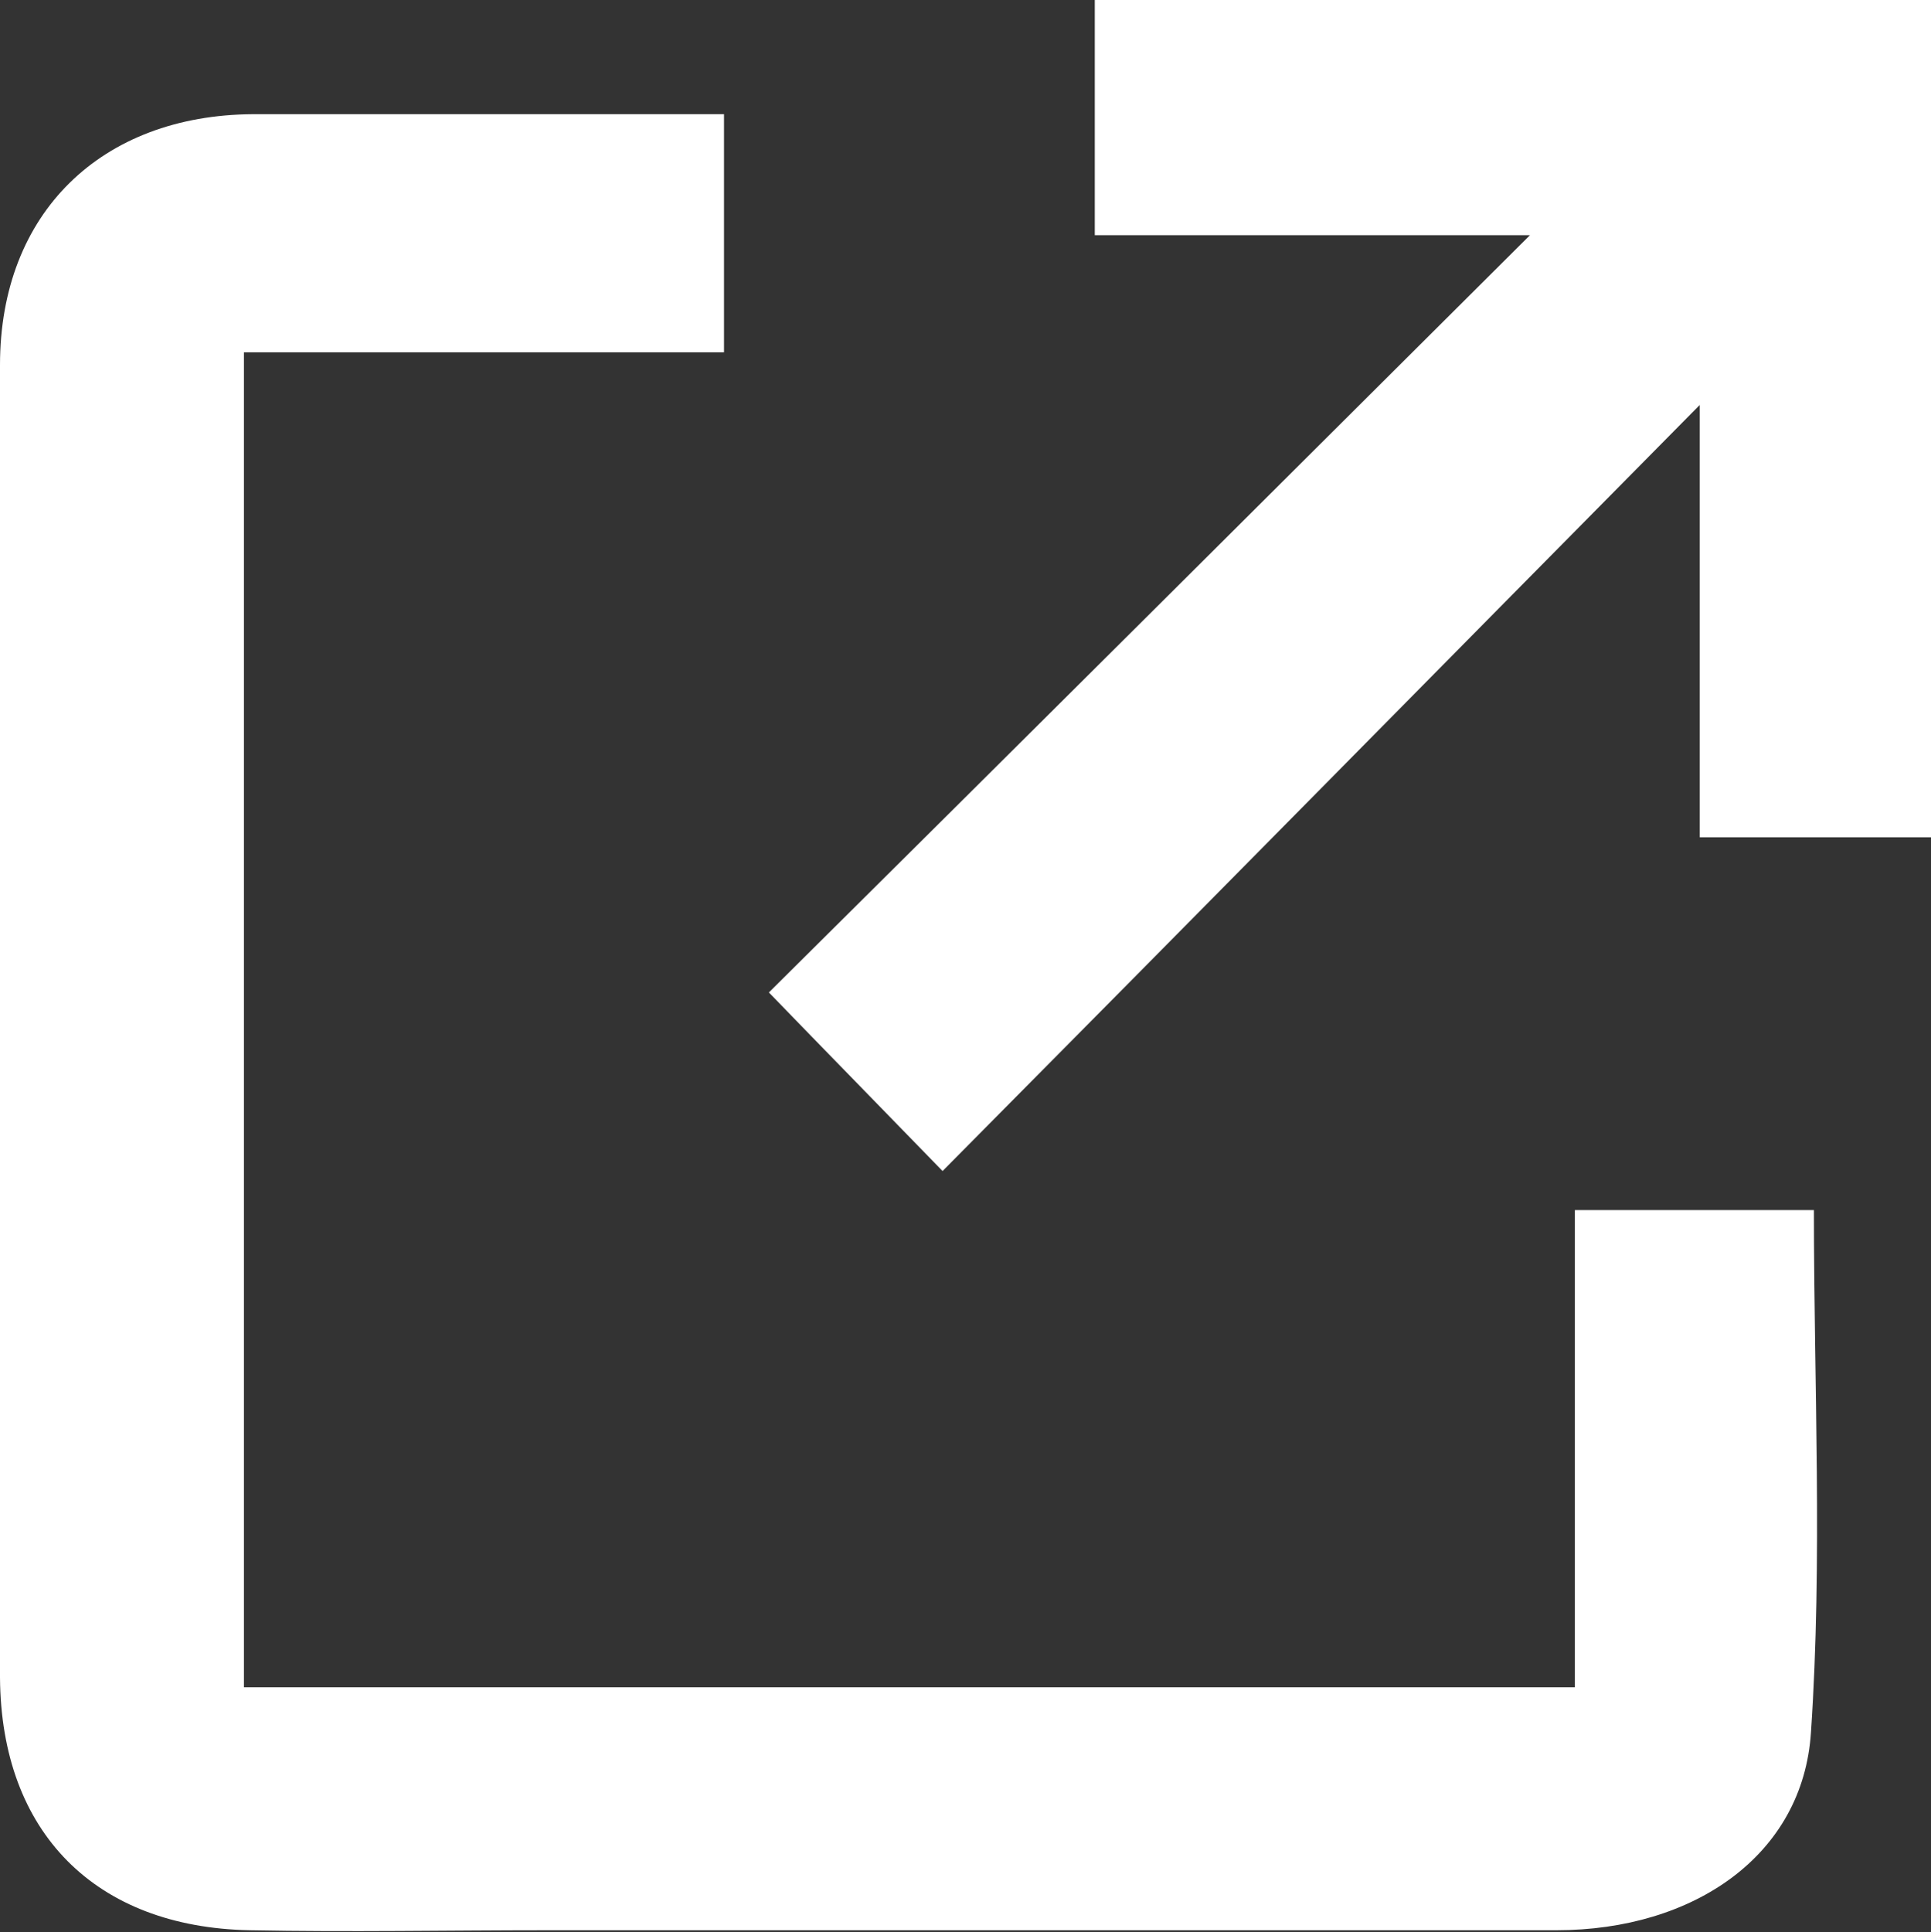
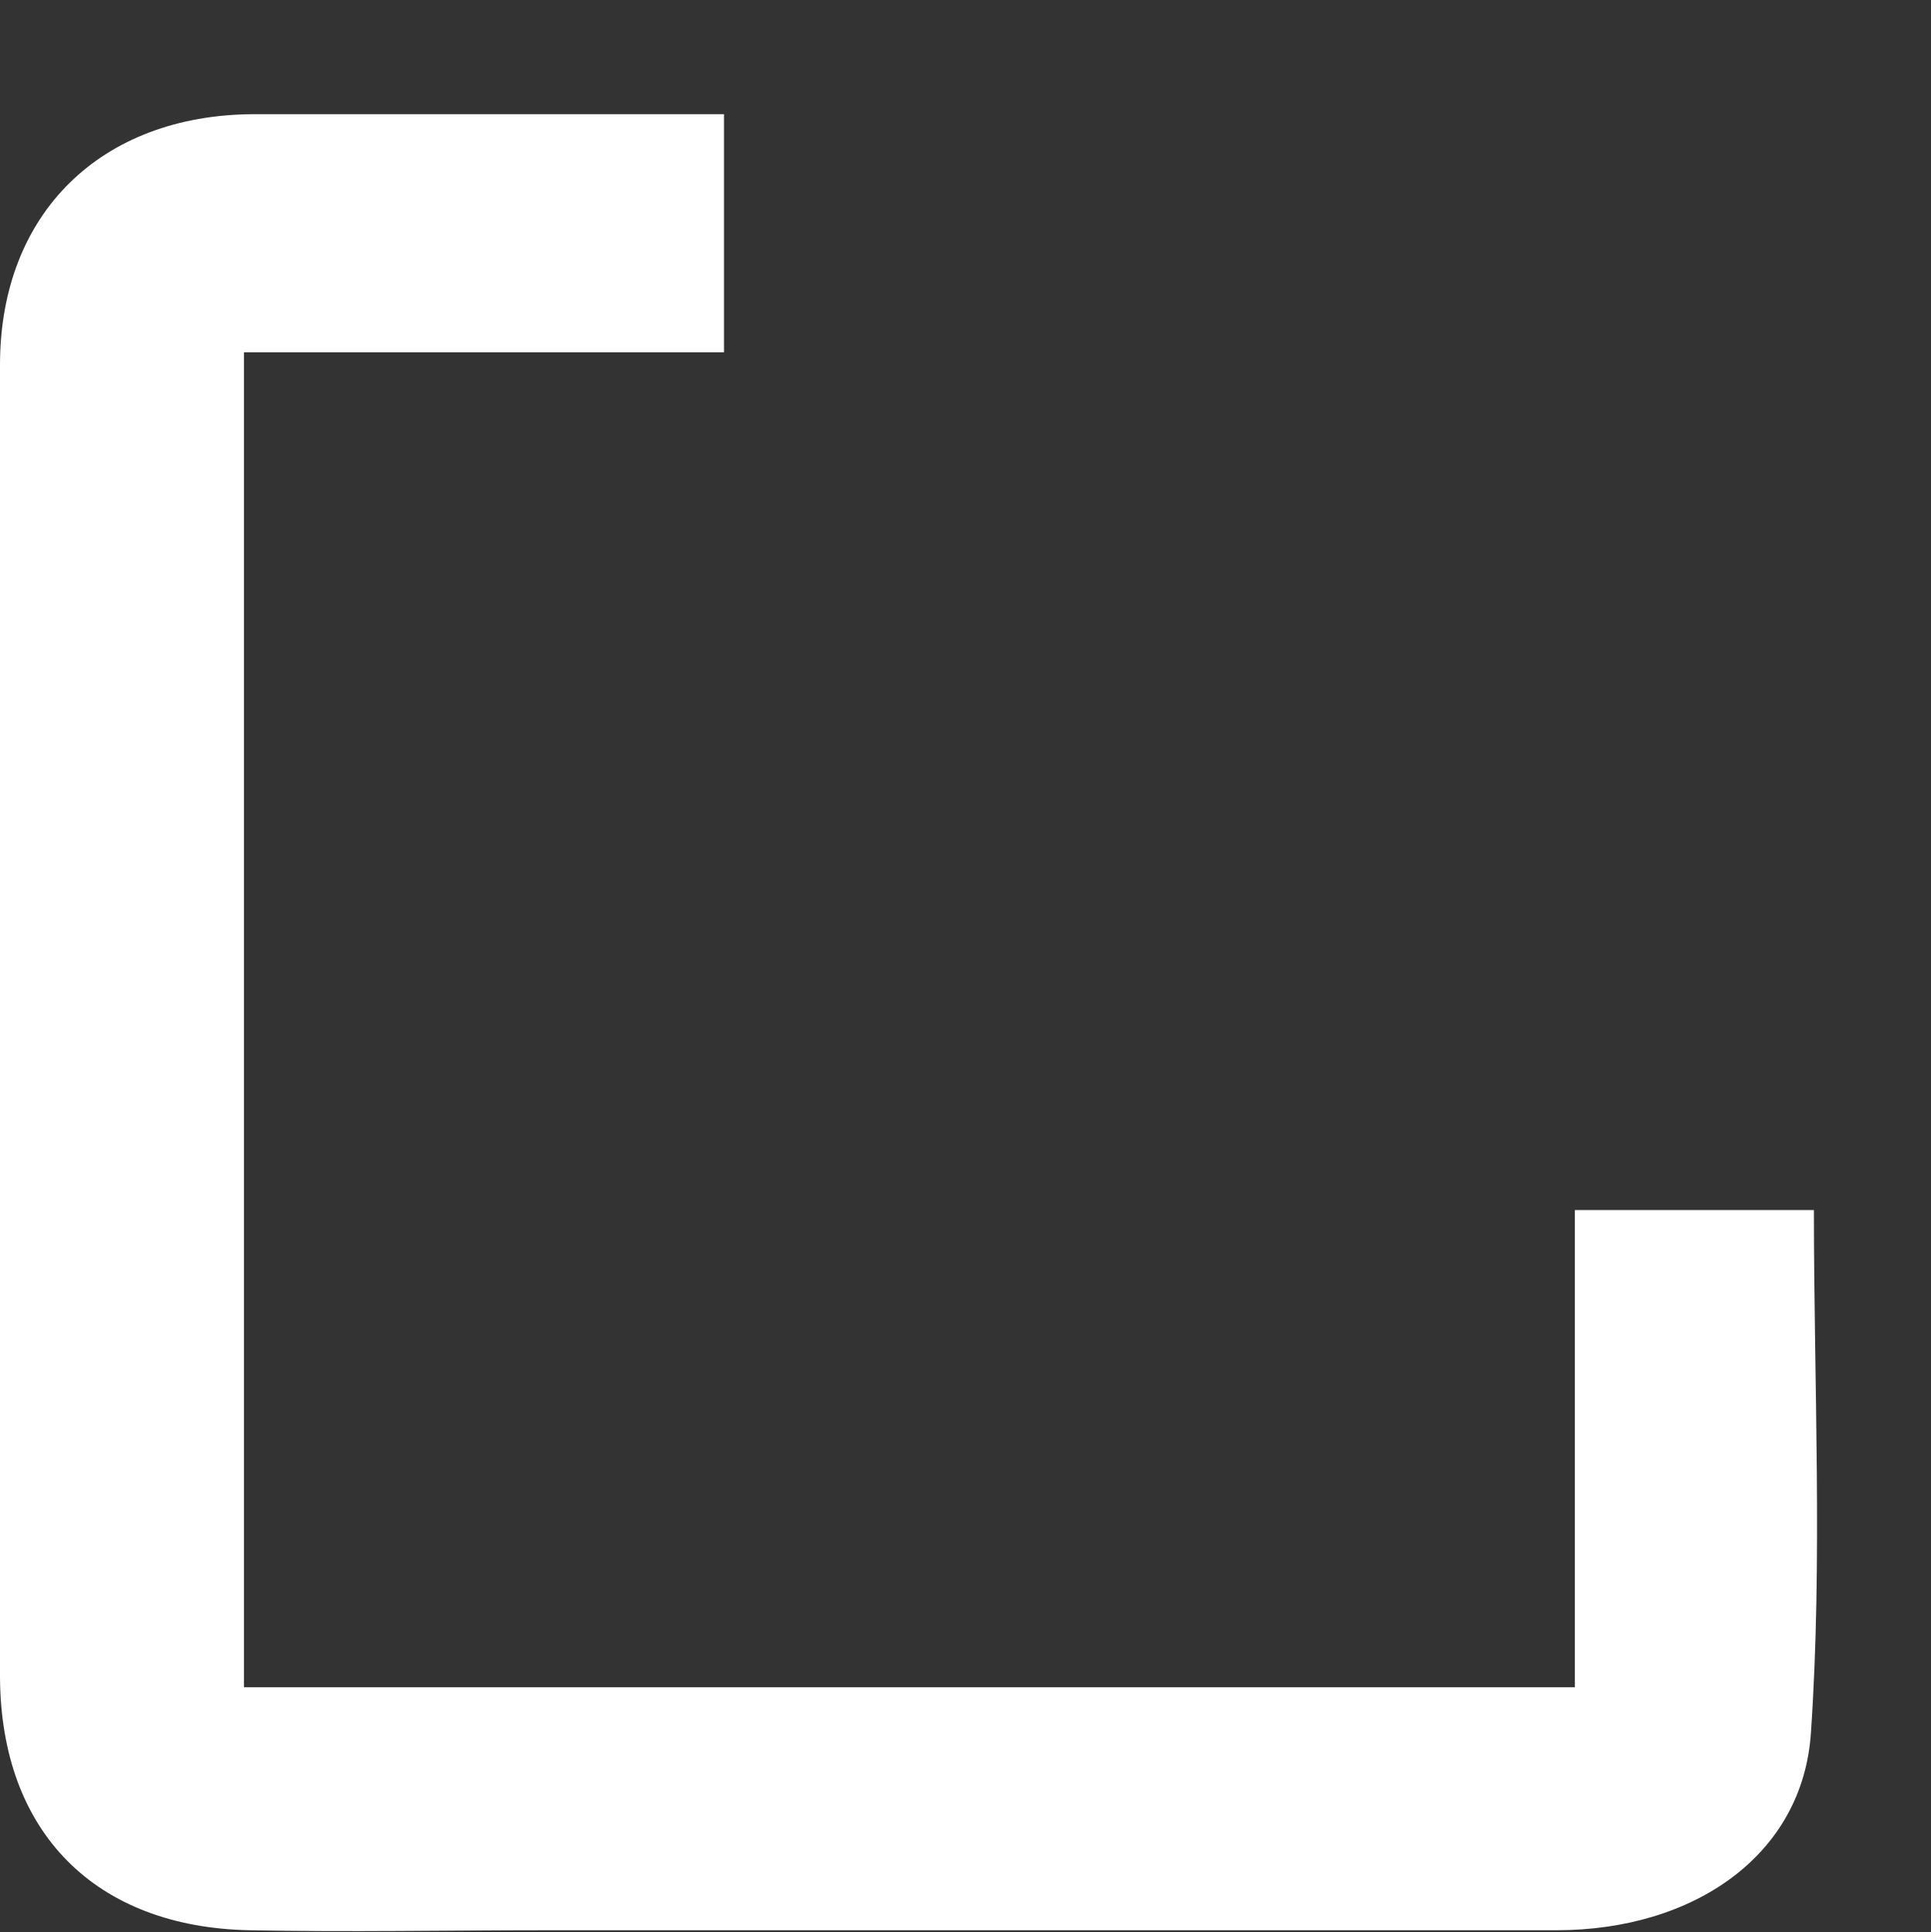
<svg xmlns="http://www.w3.org/2000/svg" id="_レイヤー_2" viewBox="0 0 19.79 19.8">
  <rect x="0" y="0" width="19.79" height="19.8" fill="#333333" stroke="none" />
  <defs>
    <style>.cls-1{fill:#fff}</style>
  </defs>
  <g id="_レイヤー_1-2">
    <path class="cls-1" d="M7.42 1.18v2.43H2.5v13.68h13.64V12.4h2.45c0 1.79.09 3.58-.03 5.35-.08 1.26-1.2 2.03-2.61 2.03H5.61c-1.02 0-2.03.02-3.05 0-1.58-.03-2.55-1-2.56-2.59-.01-4.48-.01-8.97 0-13.45 0-1.56 1.04-2.56 2.59-2.57h4.83z" />
-     <path class="cls-1" d="M9.66 12c-.65-.67-1.2-1.23-1.78-1.83 2.54-2.52 5.1-5.07 7.8-7.76h-4.46V0h8.57v8.58h-2.37V4.15C14.74 6.86 12.2 9.44 9.66 12z" />
  </g>
</svg>